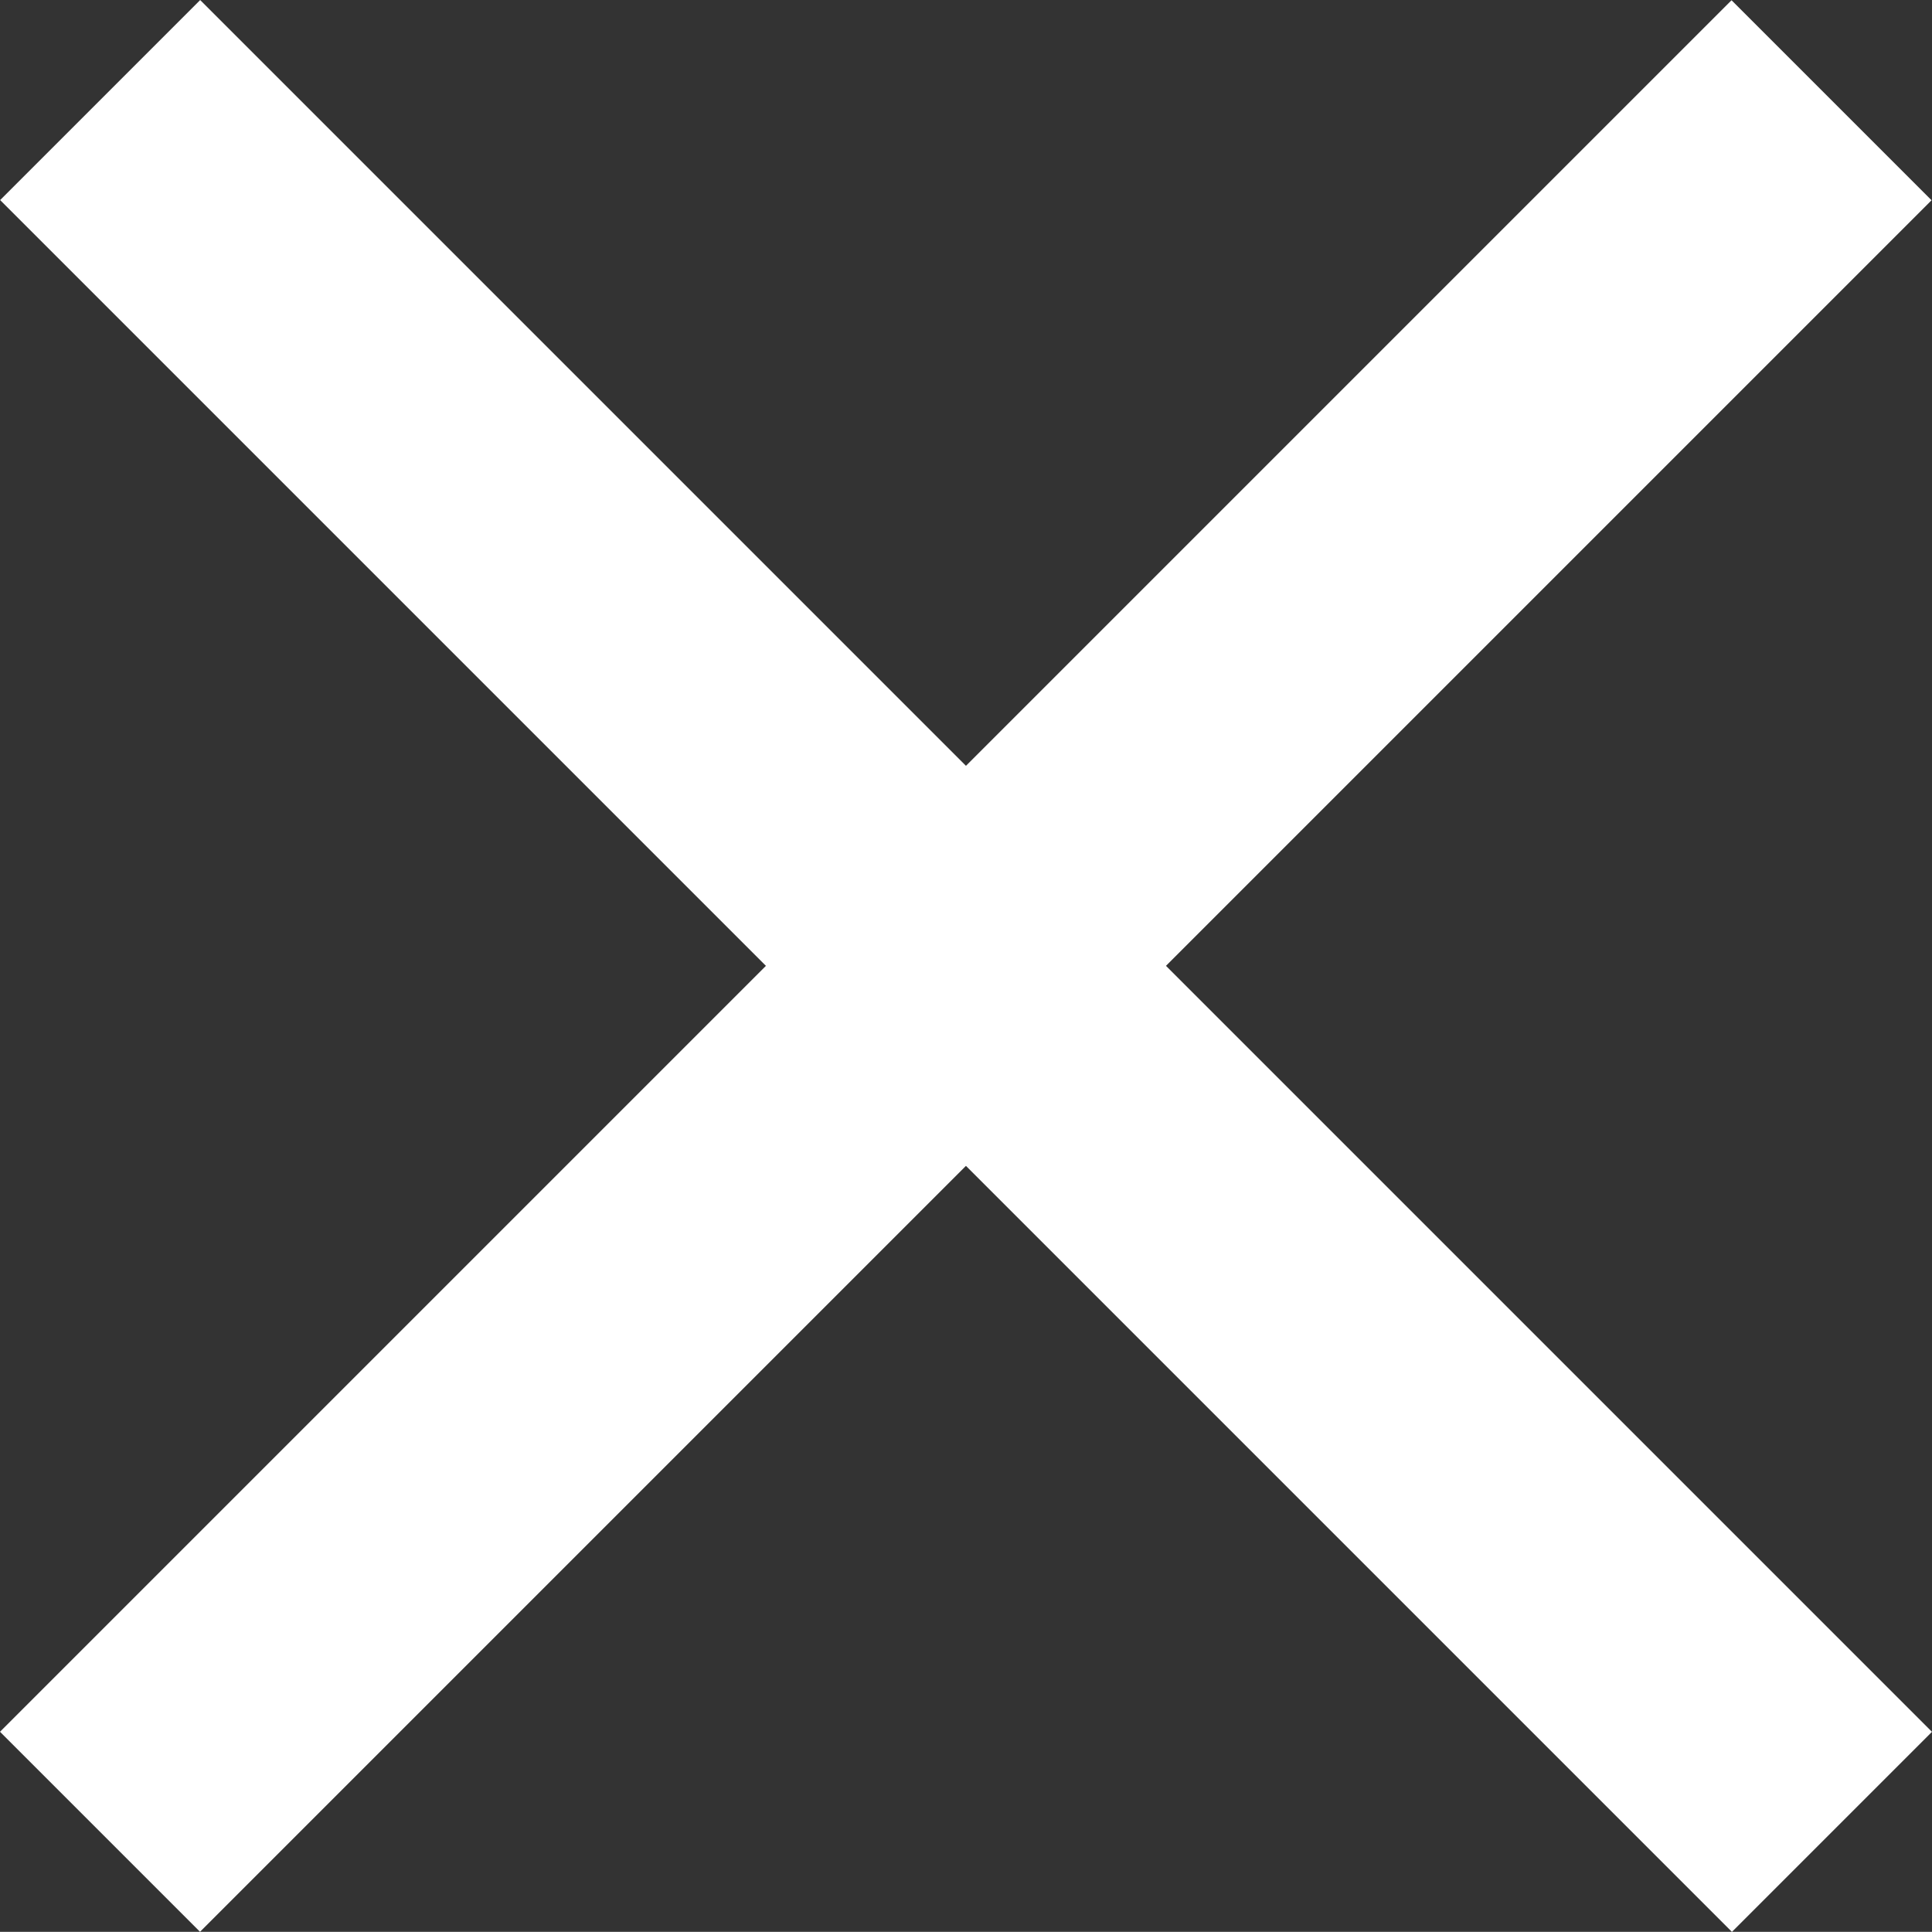
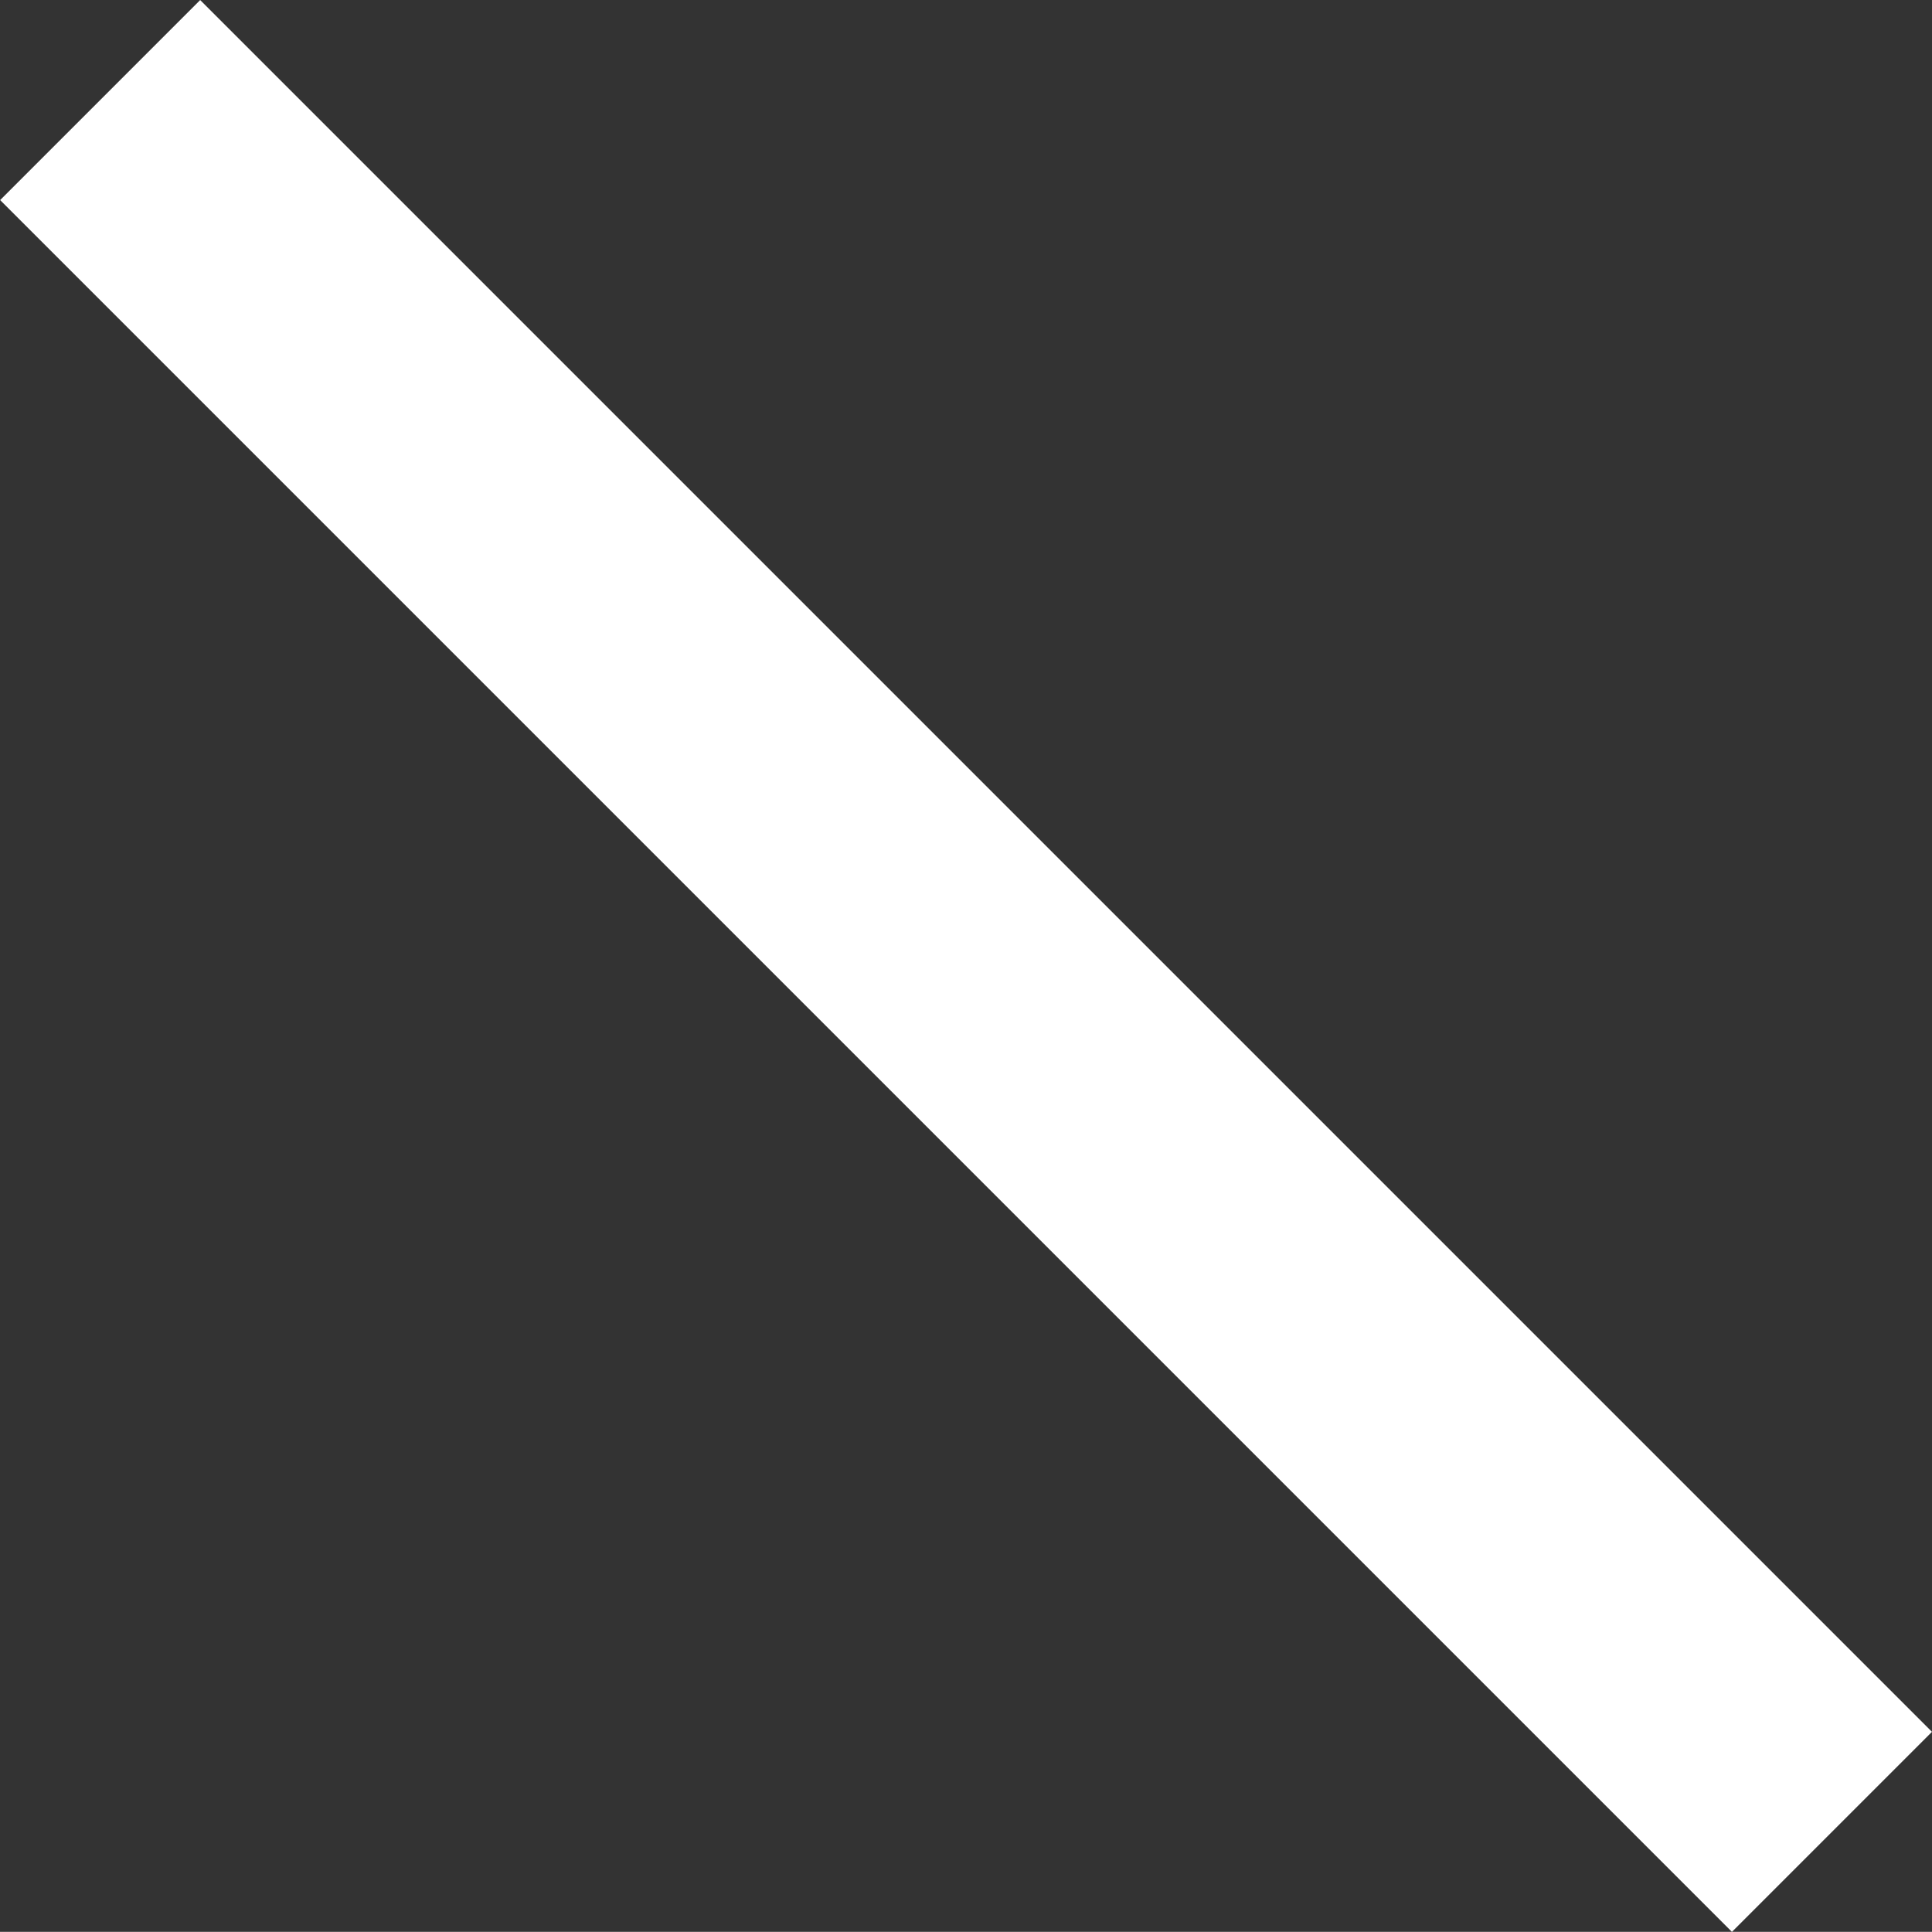
<svg xmlns="http://www.w3.org/2000/svg" width="14.137" height="14.136" viewBox="0 0 14.137 14.136">
  <rect x="0" y="0" width="14.137" height="14.136" fill="#333333" stroke="none" />
  <g transform="translate(-648.31 -111.668)">
    <rect width="2.07" height="17.921" transform="translate(648.311 113.132) rotate(-45)" fill="#fff" />
-     <rect width="17.921" height="2.07" transform="matrix(0.707, -0.707, 0.707, 0.707, 648.31, 124.34)" fill="#fff" />
  </g>
</svg>